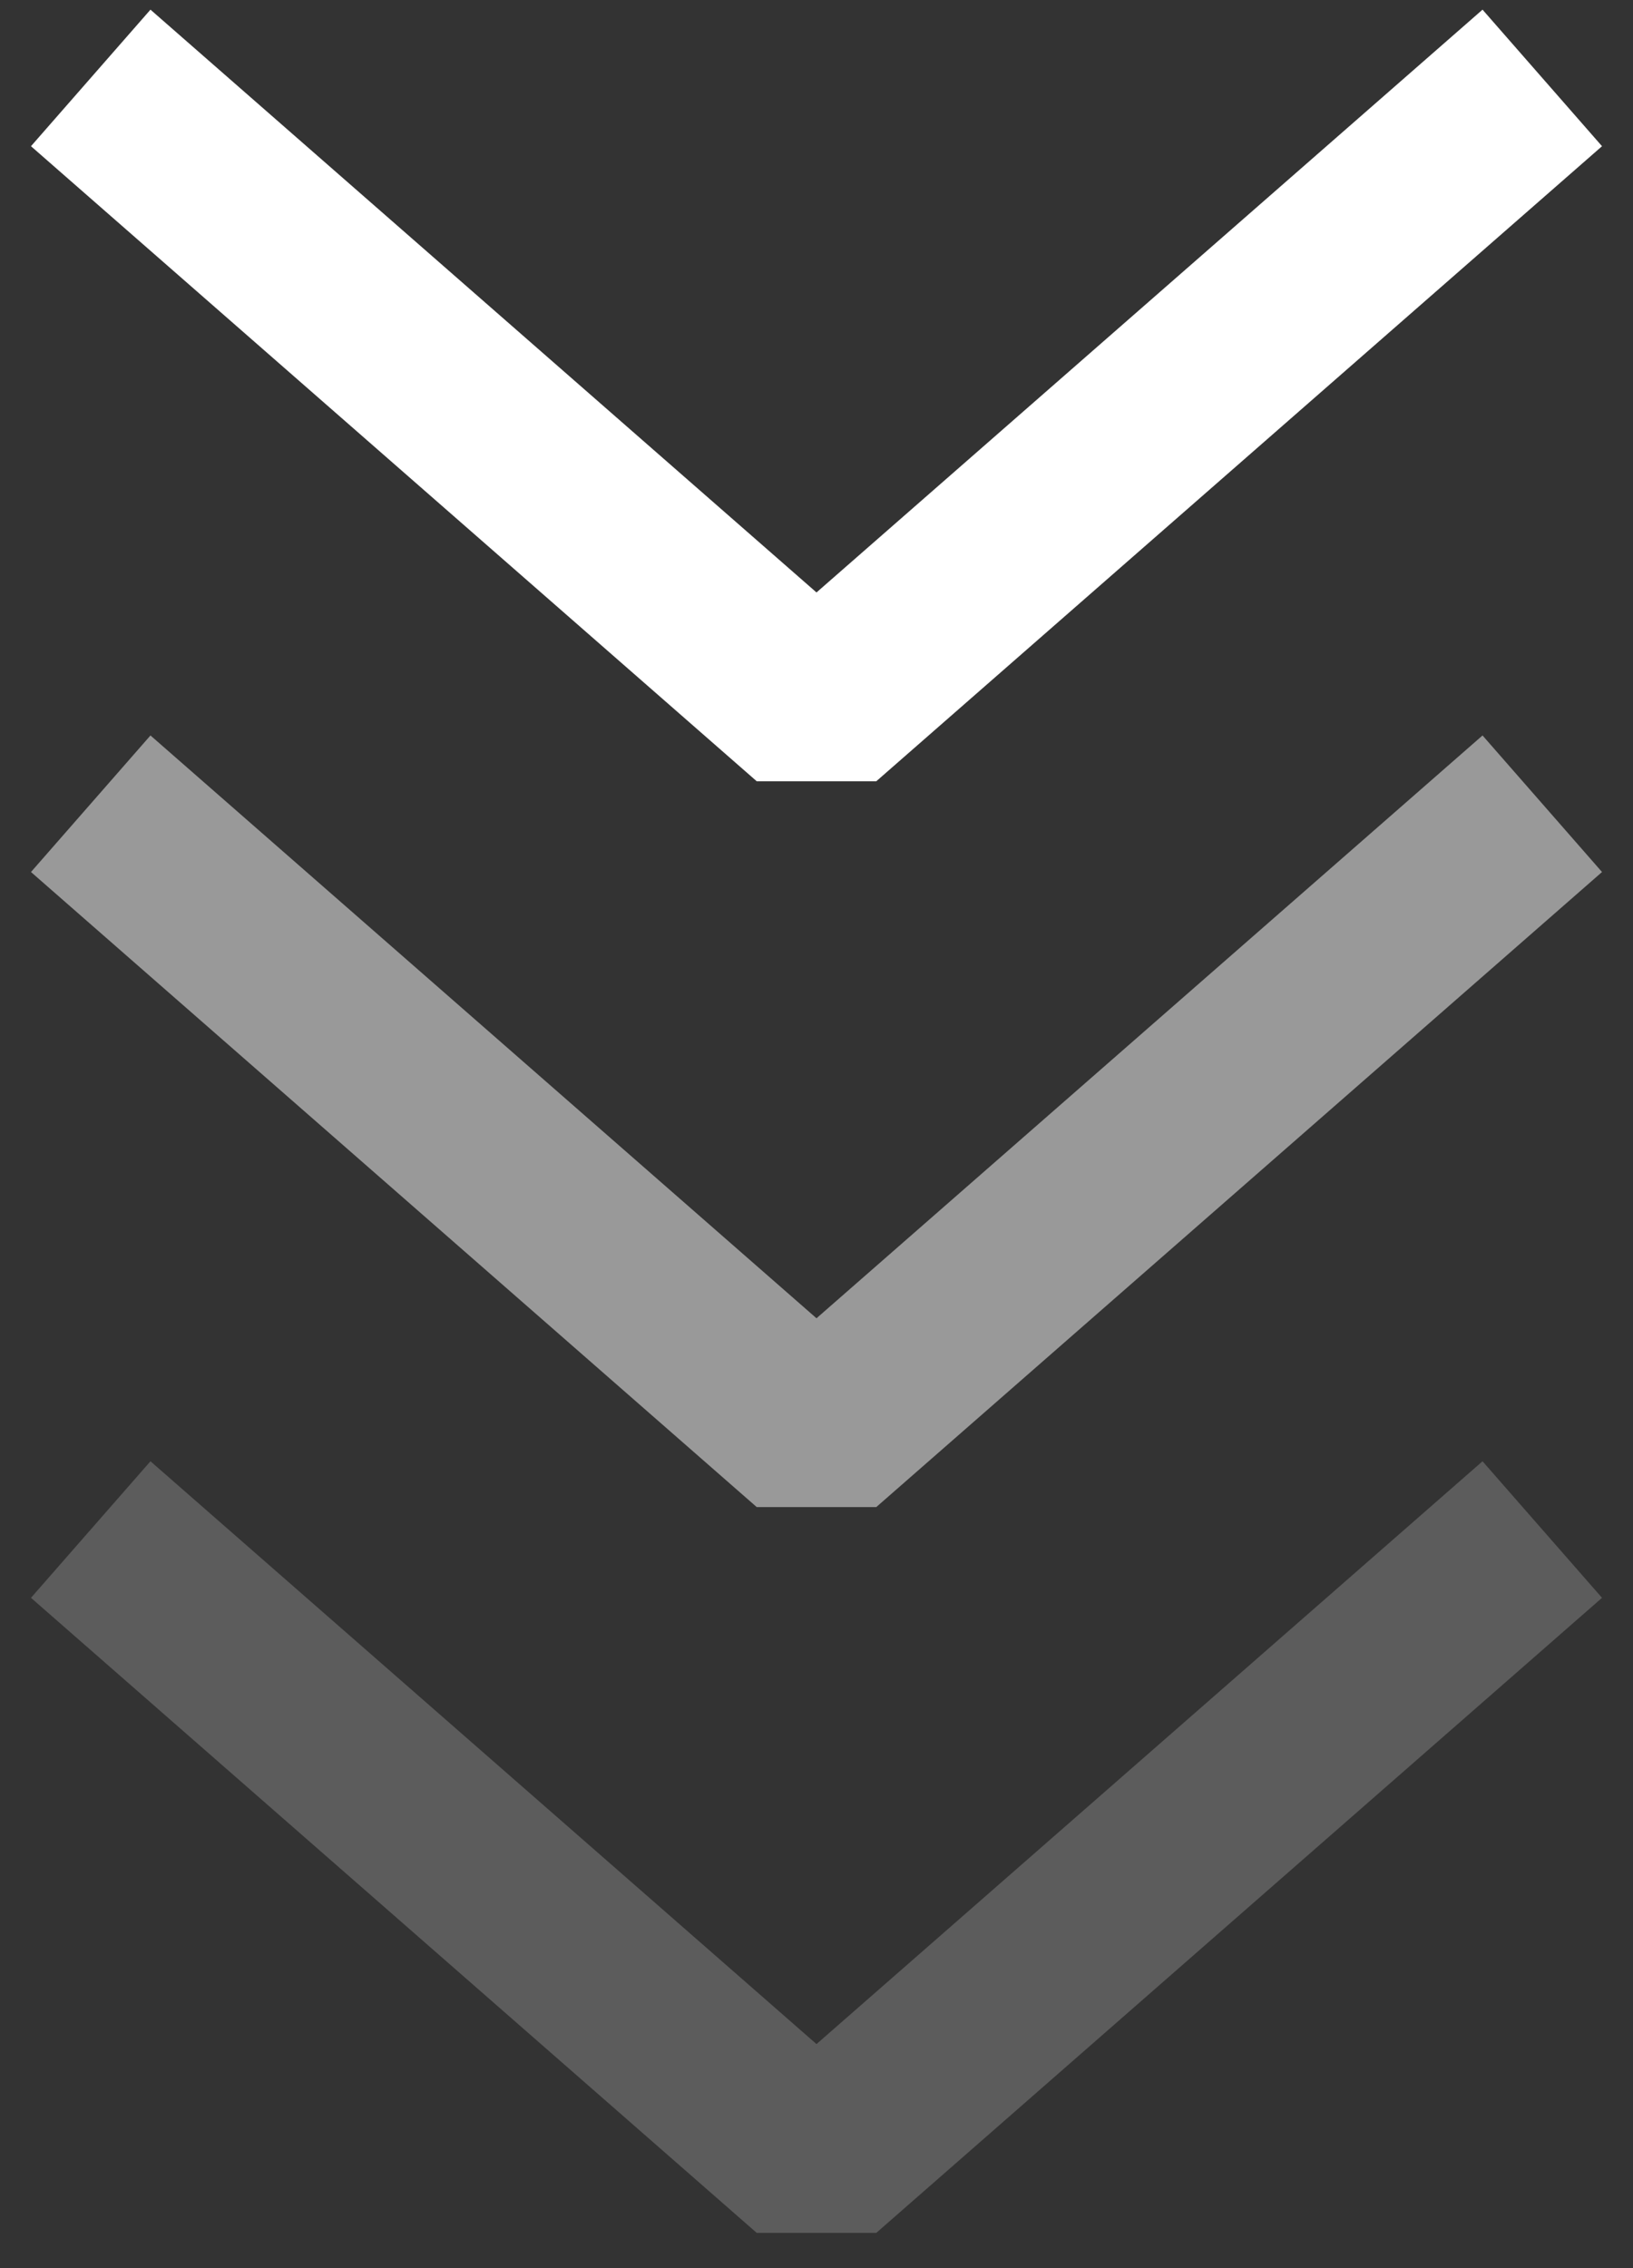
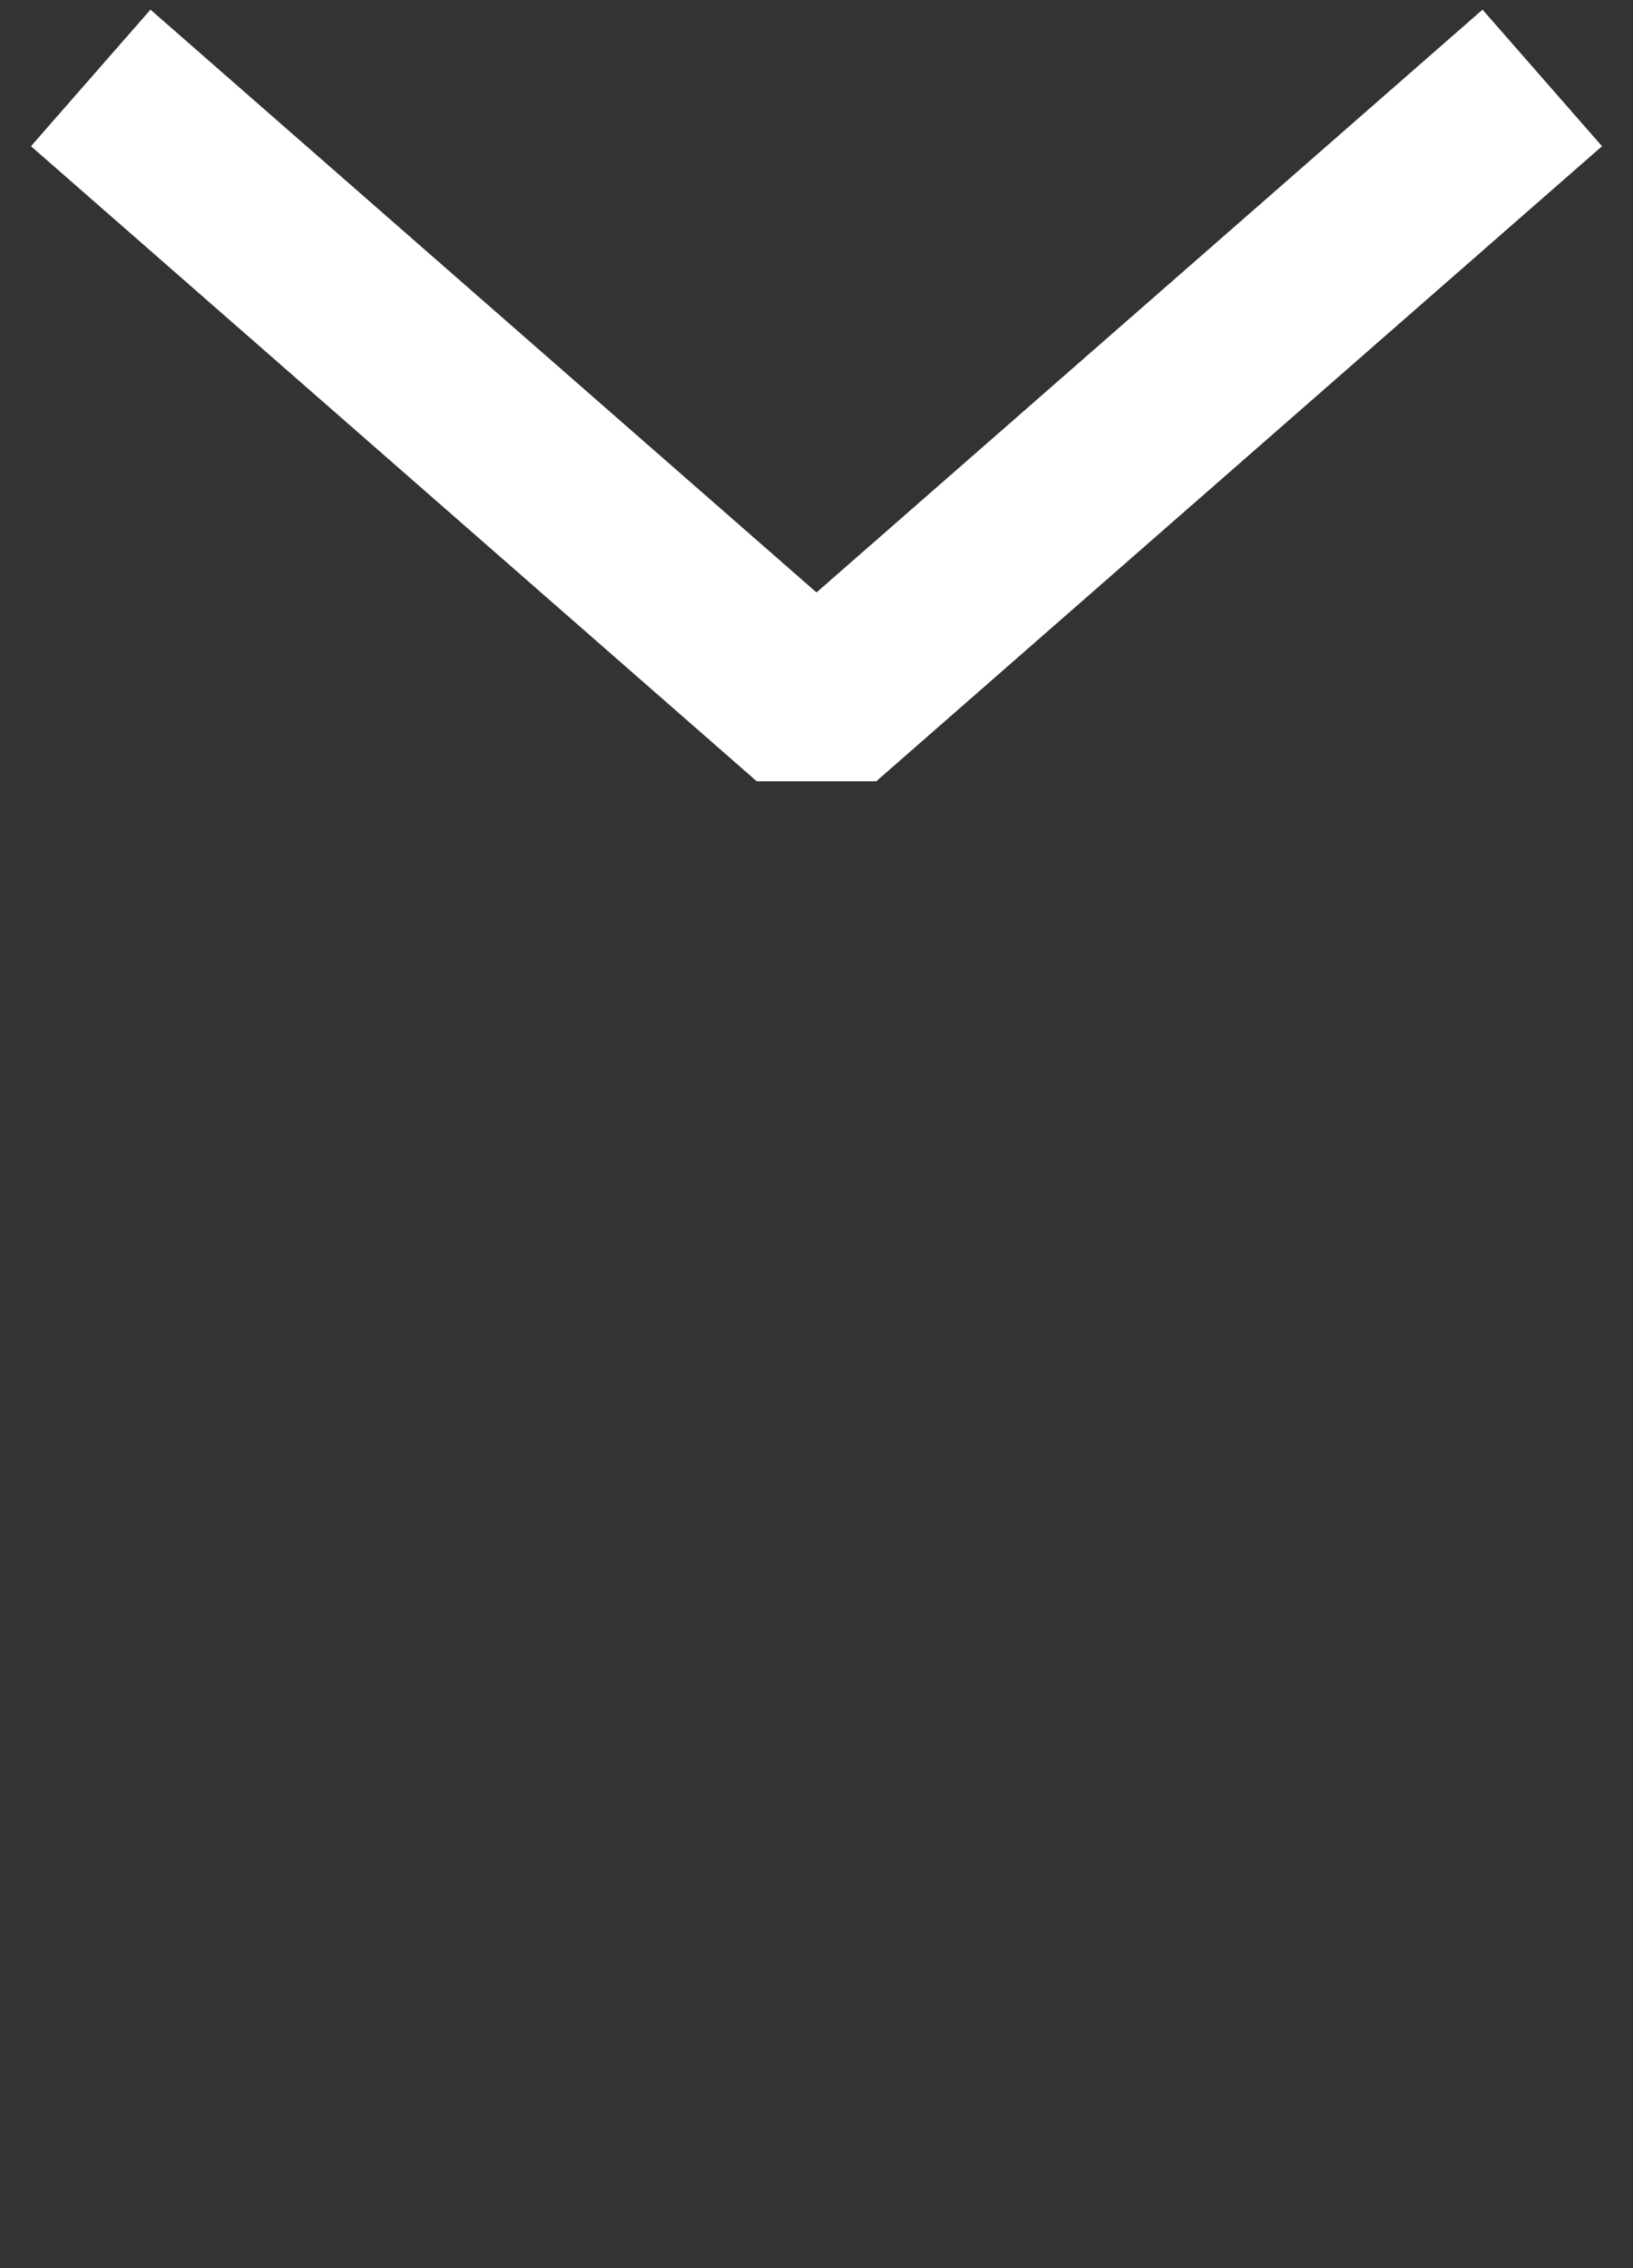
<svg xmlns="http://www.w3.org/2000/svg" width="18" height="25" viewBox="0 0 18 25" fill="none">
  <rect x="0" y="0" width="18" height="25" fill="#333333" stroke="none" />
  <path d="M17 0.859L9 7.859L1 0.859" stroke="white" stroke-width="2" stroke-linejoin="bevel" />
-   <path d="M17 8.859L9 15.859L1 8.859" stroke="white" stroke-opacity="0.5" stroke-width="2" stroke-linejoin="bevel" />
-   <path d="M17 16.859L9 23.859L1 16.859" stroke="white" stroke-opacity="0.2" stroke-width="2" stroke-linejoin="bevel" />
</svg>